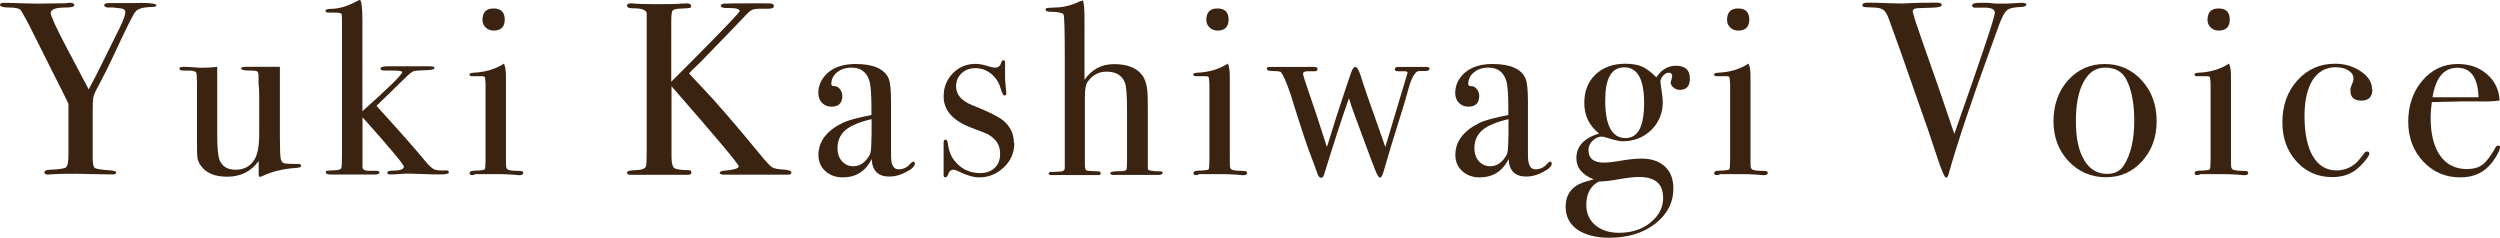
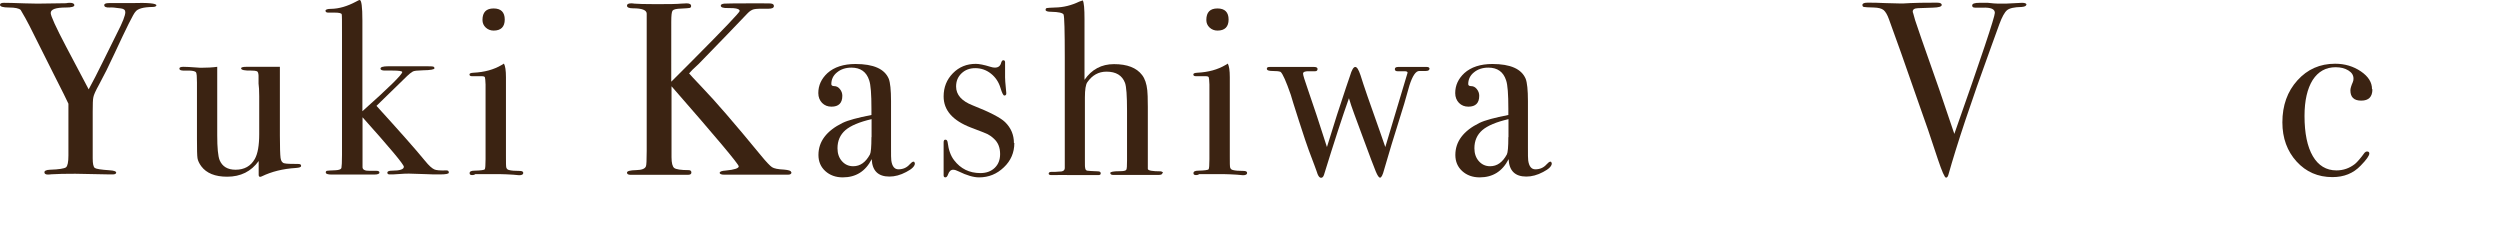
<svg xmlns="http://www.w3.org/2000/svg" id="_レイヤー_2" viewBox="0 0 186.33 17.73">
  <defs>
    <style>.cls-1{fill:#3b2312;}</style>
  </defs>
  <g id="_レイヤー_1-2">
    <g>
      <path class="cls-1" d="M11.66,.38c0,.09-.1,.14-.31,.14-.67,.01-1.09,.13-1.25,.35-.15,.14-.67,1.19-1.58,3.15-.4,.87-.78,1.63-1.14,2.29-.25,.45-.39,.76-.42,.93-.04,.17-.05,.52-.05,1.08v3.48c0,.41,.05,.64,.16,.72,.1,.07,.47,.13,1.09,.17,.33,.02,.5,.08,.5,.17s-.09,.14-.26,.14h-.22l-2.57-.05c-.72,0-1.32,.01-1.78,.04-.07,.01-.16,.02-.26,.02-.17,0-.26-.06-.26-.17s.14-.18,.42-.19c.67-.02,1.07-.09,1.19-.18,.12-.1,.18-.39,.18-.88v-3.86c-.12-.27-.48-.99-1.07-2.15L2.2,1.93c-.18-.36-.4-.75-.66-1.19-.13-.12-.42-.18-.87-.18s-.67-.07-.67-.2c0-.1,.1-.15,.29-.15,.26,0,.77,.01,1.54,.04,.44,.01,.76,.02,.96,.02l2.13-.03c.08-.02,.18-.03,.29-.03,.22,0,.33,.06,.33,.18,0,.11-.21,.17-.62,.17-.76,0-1.14,.13-1.14,.41,0,.21,.38,1.05,1.16,2.53l1.67,3.16c.3-.55,.65-1.22,1.04-2.02l1.08-2.18c.41-.79,.61-1.31,.61-1.55,0-.16-.1-.25-.31-.28-.43-.06-.72-.09-.86-.07-.27,.01-.4-.05-.4-.18,0-.1,.12-.15,.35-.15h1.67c1.25-.04,1.87,.02,1.87,.17Z" />
      <path class="cls-1" d="M22.44,12.37c0,.09-.13,.13-.4,.15-.96,.06-1.79,.27-2.52,.62-.05,.02-.09,.04-.13,.04-.07,0-.11-.05-.11-.15v-1.03c-.56,.78-1.34,1.17-2.35,1.17-.9,0-1.54-.26-1.93-.78-.16-.22-.25-.42-.28-.6s-.04-.67-.04-1.48V6.14c0-.42-.02-.67-.07-.75-.05-.07-.21-.12-.5-.13h-.24c-.33,.02-.5-.02-.5-.15,0-.09,.1-.13,.31-.13,.22,0,.54,.02,.95,.05,.21,.02,.33,.02,.37,.02,.43,0,.83-.02,1.19-.07v5.1c0,.94,.06,1.56,.18,1.86,.2,.47,.59,.71,1.19,.71,.65,0,1.13-.27,1.43-.8,.22-.39,.33-1.01,.33-1.86v-2.83c0-.41-.02-.73-.05-.93v-.6c-.01-.18-.05-.29-.12-.32s-.21-.05-.41-.05c-.51,.01-.77-.04-.77-.17,0-.07,.13-.11,.39-.11h2.5v5.12c0,.88,.02,1.44,.05,1.67s.13,.37,.28,.4c.15,.04,.49,.05,1.03,.05,.15,0,.22,.04,.22,.13Z" />
      <path class="cls-1" d="M33.45,12.87c0,.09-.23,.13-.68,.13-.36,0-.69,0-.99-.02-.62-.02-1.05-.04-1.29-.04-.16,0-.4,0-.72,.03s-.57,.03-.73,.03c-.11,0-.17-.04-.17-.13,0-.1,.12-.15,.35-.15,.59,0,.88-.1,.88-.29,0-.17-1.03-1.4-3.08-3.69v3.73c.01,.18,.19,.27,.52,.26h.5c.16,0,.24,.04,.24,.13,0,.1-.13,.15-.4,.15,.02,0,0,0-.09,0h-3.07c-.29,0-.44-.05-.44-.16,0-.06,.03-.1,.08-.12,.05-.01,.27-.03,.63-.04,.29-.01,.45-.08,.46-.2,.02-.09,.04-.4,.04-.95V2.57c0-.97,0-1.47-.02-1.5-.02-.09-.2-.13-.53-.13h-.48c-.13,0-.2-.05-.2-.14s.14-.14,.42-.14c.59-.01,1.2-.19,1.84-.53,.15-.08,.24-.13,.29-.13,.13,0,.2,.51,.2,1.52v6.77c1.98-1.76,2.97-2.74,2.97-2.92,0-.07-.24-.11-.72-.11h-.57c-.22,0-.33-.05-.33-.15,0-.11,.19-.17,.57-.17h2.57c.44,0,.7,0,.77,.02,.07,.01,.11,.06,.11,.13,0,.09-.29,.14-.86,.15-.42,.01-.67,.04-.75,.09-.15,.09-.29,.2-.42,.33l-2.29,2.23c1.7,1.87,2.91,3.23,3.62,4.1,.29,.36,.53,.57,.7,.64,.13,.06,.43,.09,.9,.07,.11,0,.17,.05,.17,.15Z" />
      <path class="cls-1" d="M39,12.89c0,.11-.1,.17-.31,.17,.01,0-.13-.01-.44-.04-.37-.02-.67-.04-.92-.04h-1.91c-.06,.05-.13,.07-.22,.07-.13,0-.2-.04-.2-.14,0-.13,.12-.19,.37-.19,.46-.01,.72-.05,.76-.1,.04-.06,.06-.31,.06-.76V6.3c-.01-.31-.03-.49-.05-.54-.02-.05-.09-.08-.23-.08h-.72c-.13,0-.2-.04-.2-.13,0-.08,.1-.12,.31-.13,.81-.04,1.5-.23,2.08-.57l.18-.11c.1,.18,.15,.52,.15,1.01,0-.02,0,.04,0,.18v5.71c0,.49,0,.78,.03,.86s.08,.14,.19,.17c.18,.05,.45,.07,.81,.07,.17,0,.26,.05,.26,.15Zm-1.38-11.44c0,.55-.28,.83-.83,.83-.23,0-.43-.08-.59-.23s-.24-.34-.24-.56c0-.58,.28-.86,.83-.86s.83,.28,.83,.83Z" />
      <path class="cls-1" d="M58.99,12.85c0,.11-.09,.17-.26,.17h-4.74c-.23,0-.35-.05-.35-.14s.15-.15,.46-.17c.64-.06,.96-.17,.96-.31,0-.16-1.67-2.15-5.01-5.97v5.29c0,.43,.07,.69,.2,.8,.13,.1,.5,.16,1.08,.16,.13,0,.2,.06,.2,.18,0,.11-.08,.17-.26,.17h-4.26c-.18,0-.28-.05-.28-.16,0-.12,.23-.18,.68-.19,.42-.01,.66-.1,.73-.28,.04-.06,.06-.45,.06-1.16V1.01c-.01-.26-.35-.39-1.02-.39-.3,0-.45-.07-.45-.2,0-.11,.1-.17,.31-.17,.06,0,.14,0,.24,.02,.2,.02,.75,.04,1.65,.04,.96,0,1.57-.01,1.83-.04,.13-.01,.28-.02,.42-.02,.22,0,.33,.07,.33,.2,0,.07-.03,.12-.1,.14-.07,.02-.28,.03-.64,.05-.36,.01-.57,.06-.64,.15s-.1,.36-.1,.83V6.09l1.56-1.56c2.36-2.37,3.54-3.61,3.54-3.71,0-.16-.29-.23-.86-.22-.37,.01-.55-.05-.55-.18,0-.08,.09-.13,.26-.15,.17-.01,.76-.02,1.78-.02h1.01c.43,0,.67,0,.73,.02,.12,.02,.18,.08,.18,.18,0,.13-.13,.2-.4,.2-.56-.01-.93,0-1.09,.04s-.32,.14-.48,.31c-.79,.83-2,2.09-3.62,3.75l-.49,.46-.24,.26c.07,.09,.38,.42,.92,.99,1.03,1.07,2.5,2.77,4.43,5.12,.4,.49,.68,.78,.83,.88,.15,.1,.45,.16,.89,.18,.35,.03,.53,.09,.53,.18Z" />
      <path class="cls-1" d="M68.19,12.17c0,.21-.22,.43-.65,.65-.43,.23-.85,.34-1.25,.34-.84,0-1.28-.43-1.32-1.3-.46,.91-1.18,1.36-2.16,1.36-.52,0-.96-.16-1.3-.47-.34-.31-.51-.71-.51-1.2,0-1,.6-1.8,1.8-2.39,.41-.2,1.13-.39,2.15-.59v-.46c0-1.08-.05-1.79-.17-2.13-.2-.62-.64-.94-1.32-.94-.43,0-.79,.12-1.07,.35-.29,.23-.43,.53-.43,.88,0,.1,.08,.15,.23,.15s.29,.07,.41,.22c.12,.15,.18,.31,.18,.5,0,.54-.27,.81-.81,.81-.28,0-.51-.09-.7-.28-.18-.19-.28-.43-.28-.73,0-.58,.23-1.07,.68-1.49,.5-.45,1.2-.68,2.09-.68,1.35,0,2.17,.37,2.48,1.1,.11,.28,.17,.84,.17,1.67v3.43c0,.56,0,.89,.02,.99,.06,.44,.24,.66,.53,.66,.34,0,.62-.12,.84-.37,.12-.13,.21-.2,.28-.2s.09,.04,.09,.11Zm-3.23-1.95v-1.34c-.9,.21-1.55,.48-1.95,.82-.39,.34-.59,.79-.59,1.35,0,.39,.11,.71,.33,.96,.22,.25,.5,.38,.84,.38,.52,0,.93-.29,1.25-.88,.07-.13,.11-.56,.11-1.29Z" />
      <path class="cls-1" d="M75.6,10.66c0,.71-.26,1.32-.78,1.81-.52,.5-1.13,.75-1.85,.75-.41,0-.92-.15-1.51-.44-.16-.08-.3-.13-.42-.13-.17,0-.3,.12-.38,.35-.05,.15-.12,.22-.2,.22s-.13-.05-.13-.15v-2.46c0-.13,.04-.2,.13-.2,.1,0,.15,.07,.17,.2,.07,.57,.23,1.01,.48,1.33,.49,.64,1.14,.96,1.96,.96,.44,0,.8-.13,1.07-.39,.27-.26,.4-.6,.4-1.03,0-.48-.15-.86-.46-1.14-.17-.16-.33-.27-.47-.34-.14-.07-.55-.23-1.24-.49-1.36-.52-2.04-1.29-2.04-2.32,0-.69,.23-1.26,.69-1.73,.46-.47,1.03-.7,1.71-.7,.24,0,.61,.07,1.09,.22,.12,.04,.23,.06,.33,.06,.25,0,.41-.12,.47-.37,.04-.12,.09-.18,.16-.18,.08,0,.13,.05,.13,.15v.88c-.01,.29,.02,.77,.09,1.41v.04c0,.1-.05,.15-.15,.15-.07,0-.17-.19-.28-.56-.13-.44-.37-.8-.71-1.07-.34-.27-.73-.41-1.17-.41-.42,0-.76,.13-1.03,.39-.27,.26-.4,.58-.4,.98,0,.61,.41,1.08,1.23,1.4,1.27,.5,2.08,.92,2.42,1.25,.44,.43,.66,.95,.66,1.56Z" />
      <path class="cls-1" d="M86.64,12.89c0,.1-.1,.15-.31,.15h-3.34c-.16,0-.24-.05-.24-.15,0-.08,.23-.13,.7-.13,.28,0,.44-.03,.49-.1s.06-.3,.06-.69v-3.72c0-1.11-.05-1.8-.15-2.07-.21-.56-.67-.84-1.38-.84-.59,0-1.06,.26-1.43,.79-.12,.17-.18,.55-.18,1.14v4.67c0,.33,0,.52,.02,.57,.01,.12,.06,.19,.15,.21,.09,.02,.35,.03,.79,.05,.15,0,.22,.05,.22,.15,0,.09-.06,.13-.18,.13h-1.63c-1.02-.01-1.58-.01-1.69,0h-.18c-.13,0-.2-.04-.2-.11,0-.08,.07-.13,.2-.13h.28l.28-.02c.28,.01,.43-.07,.44-.26V4.26c0-1.96-.03-3.02-.09-3.18-.07-.12-.37-.19-.9-.2-.29,0-.44-.05-.44-.14,0-.08,.03-.12,.09-.14,.06-.01,.27-.03,.62-.04,.62-.01,1.22-.16,1.8-.44,.05-.02,.13-.05,.26-.09,.09,.15,.13,.62,.13,1.41V5.95c.54-.78,1.27-1.17,2.2-1.17,.98,0,1.68,.27,2.09,.81,.21,.27,.34,.65,.39,1.14,.02,.17,.04,.58,.04,1.23v4.63c.01,.12,.33,.18,.96,.18,.11,.02,.17,.07,.17,.13Z" />
      <path class="cls-1" d="M92.95,12.89c0,.11-.1,.17-.31,.17,.01,0-.13-.01-.44-.04-.37-.02-.67-.04-.92-.04h-1.91c-.06,.05-.13,.07-.22,.07-.13,0-.2-.04-.2-.14,0-.13,.12-.19,.37-.19,.46-.01,.72-.05,.76-.1,.04-.06,.06-.31,.06-.76V6.3c-.01-.31-.03-.49-.05-.54-.02-.05-.09-.08-.23-.08h-.72c-.13,0-.2-.04-.2-.13,0-.08,.1-.12,.31-.13,.81-.04,1.5-.23,2.08-.57l.18-.11c.1,.18,.15,.52,.15,1.01,0-.02,0,.04,0,.18v5.71c0,.49,0,.78,.03,.86s.08,.14,.19,.17c.18,.05,.45,.07,.81,.07,.17,0,.26,.05,.26,.15Zm-1.38-11.44c0,.55-.28,.83-.83,.83-.23,0-.43-.08-.59-.23s-.24-.34-.24-.56c0-.58,.28-.86,.83-.86s.83,.28,.83,.83Z" />
      <path class="cls-1" d="M106.54,5.13c0,.1-.09,.16-.28,.16h-.48c-.26,0-.5,.36-.73,1.07-.13,.46-.26,.92-.39,1.37l-.57,1.84c-.21,.64-.51,1.65-.92,3.05-.11,.42-.21,.62-.31,.62-.09,0-.19-.15-.32-.46s-.46-1.18-.99-2.62c-.14-.38-.34-.93-.61-1.65-.18-.48-.31-.88-.4-1.19-.48,1.35-1.1,3.25-1.86,5.71-.05,.15-.12,.22-.22,.22s-.18-.09-.26-.28c-.02-.08-.1-.29-.22-.62l-.44-1.17c-.12-.32-.36-1.03-.72-2.15-.36-1.11-.56-1.77-.62-1.98-.34-.98-.59-1.54-.75-1.69-.11-.05-.31-.07-.6-.07s-.43-.05-.43-.17c0-.09,.07-.13,.2-.13h3.32c.17,0,.26,.05,.26,.15,0,.11-.06,.17-.18,.17h-.46c-.29-.01-.44,.05-.44,.18,0,.11,.12,.49,.35,1.15,.4,1.15,.88,2.59,1.43,4.32,.52-1.71,1-3.19,1.42-4.43,.06-.18,.17-.48,.3-.88,.13-.44,.26-.66,.39-.66s.25,.2,.39,.61c.22,.72,.7,2.11,1.43,4.15,.1,.27,.24,.67,.42,1.21l1.66-5.54c0-.07-.07-.11-.22-.11h-.53c-.13,0-.2-.05-.2-.16s.09-.16,.26-.16h2.11c.15,0,.22,.05,.22,.16Z" />
      <path class="cls-1" d="M115.66,12.17c0,.21-.22,.43-.65,.65-.43,.23-.85,.34-1.25,.34-.84,0-1.28-.43-1.32-1.3-.46,.91-1.18,1.36-2.16,1.36-.52,0-.96-.16-1.3-.47-.34-.31-.51-.71-.51-1.2,0-1,.6-1.8,1.8-2.39,.41-.2,1.13-.39,2.15-.59v-.46c0-1.08-.05-1.79-.17-2.13-.2-.62-.64-.94-1.32-.94-.43,0-.79,.12-1.07,.35-.29,.23-.43,.53-.43,.88,0,.1,.08,.15,.23,.15s.29,.07,.41,.22c.12,.15,.18,.31,.18,.5,0,.54-.27,.81-.81,.81-.28,0-.51-.09-.7-.28-.18-.19-.28-.43-.28-.73,0-.58,.23-1.07,.68-1.49,.5-.45,1.2-.68,2.09-.68,1.35,0,2.17,.37,2.48,1.1,.11,.28,.17,.84,.17,1.67v3.43c0,.56,0,.89,.02,.99,.06,.44,.24,.66,.53,.66,.34,0,.62-.12,.84-.37,.12-.13,.21-.2,.28-.2s.09,.04,.09,.11Zm-3.23-1.95v-1.34c-.9,.21-1.55,.48-1.95,.82-.39,.34-.59,.79-.59,1.35,0,.39,.11,.71,.33,.96,.22,.25,.5,.38,.84,.38,.52,0,.93-.29,1.25-.88,.07-.13,.11-.56,.11-1.29Z" />
-       <path class="cls-1" d="M125.95,5.86c0,.56-.25,.84-.75,.84-.17,0-.33-.06-.47-.17s-.21-.25-.21-.39c0-.05,.02-.13,.06-.23,.04-.1,.05-.19,.05-.25,0-.16-.09-.24-.26-.24-.15,0-.29,.08-.42,.23-.13,.15-.2,.31-.2,.47,0,.04,.03,.25,.09,.62,.06,.38,.09,.67,.09,.86,0,.83-.29,1.53-.86,2.09-.58,.56-1.29,.84-2.15,.84-.22,0-.62-.09-1.21-.28-.16-.05-.26-.07-.31-.07-.26,0-.49,.1-.7,.31-.21,.21-.31,.43-.31,.68,0,.64,.39,.95,1.16,.95,.29,0,.77-.05,1.41-.17,.5-.08,.96-.13,1.38-.13,.75,0,1.33,.2,1.75,.59,.42,.39,.63,.94,.63,1.63,0,1.05-.45,1.93-1.35,2.63-.9,.7-2.04,1.05-3.41,1.05-1.02,0-1.81-.21-2.4-.61-.58-.41-.87-.98-.87-1.7s.27-1.22,.81-1.58c.27-.17,.7-.32,1.29-.46-.87-.34-1.3-.87-1.3-1.58,0-.88,.56-1.49,1.69-1.84-.73-.58-1.1-1.33-1.1-2.28,0-.88,.28-1.59,.84-2.12,.56-.53,1.3-.8,2.22-.8,.5,0,.91,.07,1.22,.2,.31,.13,.68,.4,1.09,.81,.39-.58,.88-.86,1.45-.86,.7,0,1.05,.31,1.05,.94Zm-2,8.85c0-1.02-.6-1.52-1.79-1.52-.34,0-.84,.05-1.51,.17s-1.16,.17-1.49,.17c-.62,.33-.93,.91-.93,1.74,0,.62,.22,1.13,.67,1.51,.45,.38,1.03,.57,1.77,.57,.93,0,1.71-.25,2.34-.76,.63-.51,.95-1.13,.95-1.86Zm-1.41-7.03c0-1.77-.49-2.66-1.47-2.66s-1.43,.83-1.43,2.48c0,1.86,.51,2.79,1.52,2.79,.92,0,1.38-.87,1.38-2.61Z" />
-       <path class="cls-1" d="M131.76,12.89c0,.11-.1,.17-.31,.17,.01,0-.13-.01-.44-.04-.37-.02-.67-.04-.92-.04h-1.91c-.06,.05-.13,.07-.22,.07-.13,0-.2-.04-.2-.14,0-.13,.12-.19,.37-.19,.46-.01,.72-.05,.76-.1,.04-.06,.06-.31,.06-.76V6.3c-.01-.31-.03-.49-.05-.54-.02-.05-.09-.08-.23-.08h-.72c-.13,0-.2-.04-.2-.13,0-.08,.1-.12,.31-.13,.81-.04,1.5-.23,2.08-.57l.18-.11c.1,.18,.15,.52,.15,1.01,0-.02,0,.04,0,.18v5.71c0,.49,0,.78,.03,.86s.08,.14,.19,.17c.18,.05,.45,.07,.81,.07,.17,0,.26,.05,.26,.15Zm-1.38-11.44c0,.55-.28,.83-.83,.83-.23,0-.43-.08-.59-.23s-.24-.34-.24-.56c0-.58,.28-.86,.83-.86s.83,.28,.83,.83Z" />
      <path class="cls-1" d="M151.02,.35c0,.1-.12,.15-.35,.17-.54,.01-.9,.09-1.08,.24s-.37,.49-.57,1.03l-.62,1.71c-1.51,4.14-2.56,7.31-3.18,9.52-.04,.15-.1,.22-.18,.22-.1,0-.3-.46-.61-1.38-.55-1.68-.98-2.94-1.29-3.78-.33-.93-.81-2.32-1.46-4.17l-.89-2.47c-.12-.34-.26-.57-.4-.69-.15-.12-.39-.18-.73-.19-.4-.01-.65-.02-.73-.04-.08-.01-.12-.06-.12-.15,0-.11,.12-.17,.37-.17h.17c.22,0,.6,0,1.15,.03,.54,.02,.93,.03,1.17,.03,.06,0,.3,0,.71-.03,.41-.02,.99-.03,1.75-.03h.26c.22,0,.33,.06,.33,.17,0,.12-.22,.19-.66,.2l-1.12,.04c-.26,.01-.38,.1-.38,.25,0,.03,.01,.08,.04,.15l.14,.5c.02,.1,.62,1.82,1.8,5.17,.2,.58,.57,1.68,1.12,3.3,2.02-5.72,3.02-8.73,3.02-9.02s-.3-.41-.9-.39h-.57c-.15,0-.22-.05-.22-.16,0-.14,.18-.2,.55-.2h.62c.34,.04,.59,.06,.75,.06h.59l1.21-.06c.22,0,.33,.05,.33,.15Z" />
-       <path class="cls-1" d="M160.74,9.03c0,1.19-.36,2.18-1.08,2.98-.72,.8-1.62,1.2-2.7,1.2s-2.04-.4-2.79-1.2c-.75-.8-1.12-1.8-1.12-2.98s.36-2.24,1.09-3.05c.73-.81,1.64-1.21,2.73-1.21s2.02,.41,2.76,1.22c.74,.81,1.11,1.83,1.11,3.04Zm-1.67-.02c0-1.35-.21-2.39-.62-3.14-.31-.55-.82-.83-1.54-.83s-1.22,.35-1.61,1.06c-.39,.7-.58,1.68-.58,2.93s.2,2.2,.61,2.89,.98,1.04,1.72,1.04c.56,0,.98-.21,1.25-.64,.51-.81,.77-1.91,.77-3.3Z" />
-       <path class="cls-1" d="M167.57,12.89c0,.11-.1,.17-.31,.17,.01,0-.13-.01-.44-.04-.37-.02-.67-.04-.92-.04h-1.91c-.06,.05-.13,.07-.22,.07-.13,0-.2-.04-.2-.14,0-.13,.12-.19,.37-.19,.46-.01,.72-.05,.76-.1,.04-.06,.06-.31,.06-.76V6.3c-.01-.31-.03-.49-.05-.54-.02-.05-.09-.08-.23-.08h-.72c-.13,0-.2-.04-.2-.13,0-.08,.1-.12,.31-.13,.81-.04,1.5-.23,2.08-.57l.18-.11c.1,.18,.15,.52,.15,1.01,0-.02,0,.04,0,.18v5.71c0,.49,0,.78,.03,.86s.08,.14,.19,.17c.18,.05,.45,.07,.81,.07,.17,0,.26,.05,.26,.15Zm-1.38-11.44c0,.55-.28,.83-.83,.83-.23,0-.43-.08-.59-.23s-.24-.34-.24-.56c0-.58,.28-.86,.83-.86s.83,.28,.83,.83Z" />
      <path class="cls-1" d="M176.82,6.66c0,.56-.28,.84-.83,.84s-.81-.26-.81-.77c0-.13,.06-.34,.18-.61,.04-.09,.05-.17,.05-.26,0-.25-.12-.45-.38-.61s-.57-.24-.95-.24c-.73,0-1.3,.32-1.71,.95-.4,.64-.61,1.53-.61,2.68,0,1.3,.21,2.3,.62,3s1,1.06,1.76,1.06c.51,0,.97-.16,1.38-.48,.18-.15,.42-.43,.72-.84,.06-.06,.12-.09,.17-.09,.12,0,.18,.05,.18,.15,0,.16-.21,.46-.64,.9-.55,.58-1.25,.86-2.11,.86-1.08,0-1.97-.39-2.67-1.16-.7-.77-1.06-1.74-1.06-2.92,0-1.26,.37-2.3,1.12-3.13,.75-.83,1.68-1.24,2.81-1.24,.72,0,1.36,.19,1.92,.57,.56,.38,.83,.82,.83,1.32Z" />
-       <path class="cls-1" d="M186.33,11c0,.12-.09,.34-.28,.65-.19,.31-.38,.57-.58,.76-.53,.54-1.23,.81-2.11,.81-1.1,0-2.02-.4-2.76-1.19-.74-.8-1.11-1.78-1.11-2.96s.35-2.25,1.06-3.07c.7-.82,1.58-1.23,2.63-1.23,.87,0,1.6,.25,2.18,.76,.59,.51,.9,1.16,.94,1.96-.39,.06-.91,.09-1.56,.07h-1.29c-.09,0-.82,.02-2.2,.05-.06,.4-.09,.79-.09,1.15,0,1.23,.24,2.18,.71,2.84,.47,.67,1.14,1,1.99,1,.49,0,.88-.11,1.17-.33,.29-.22,.61-.64,.96-1.27,.05-.1,.12-.15,.2-.15,.1,0,.15,.04,.15,.13Zm-1.6-3.75c-.05-1.47-.58-2.2-1.58-2.2s-1.61,.73-1.85,2.2h3.43Z" />
    </g>
  </g>
</svg>